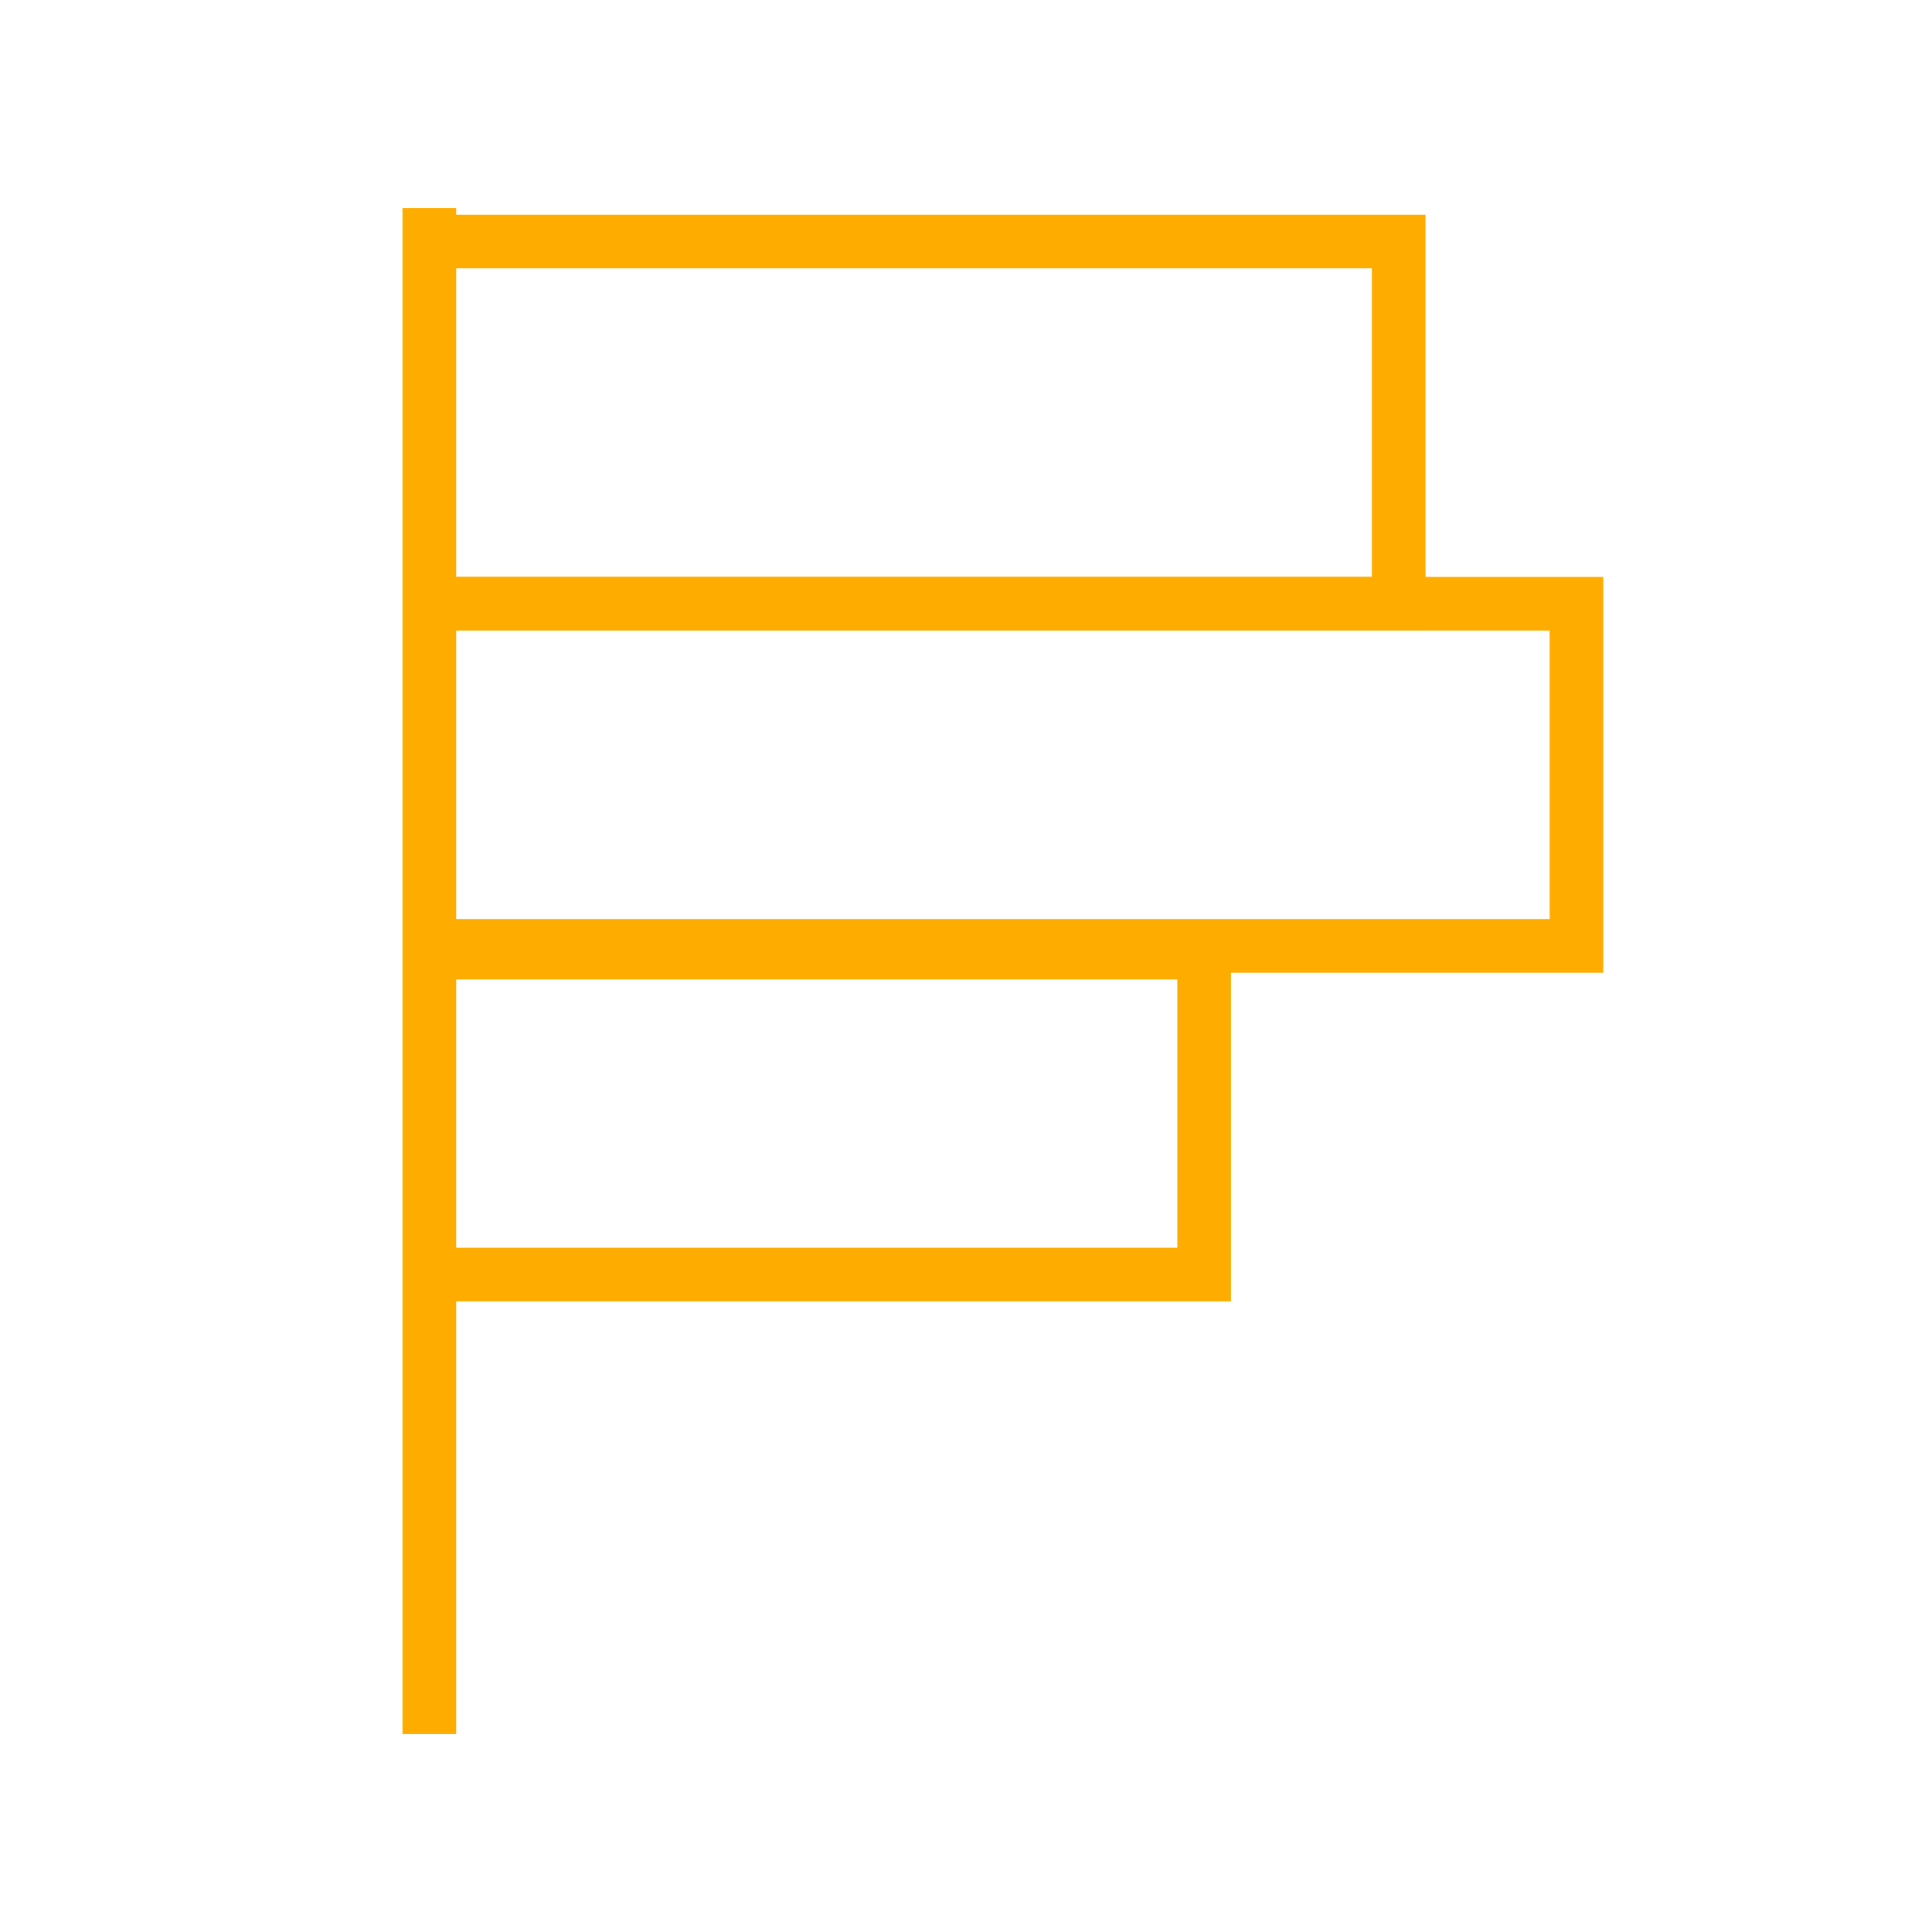
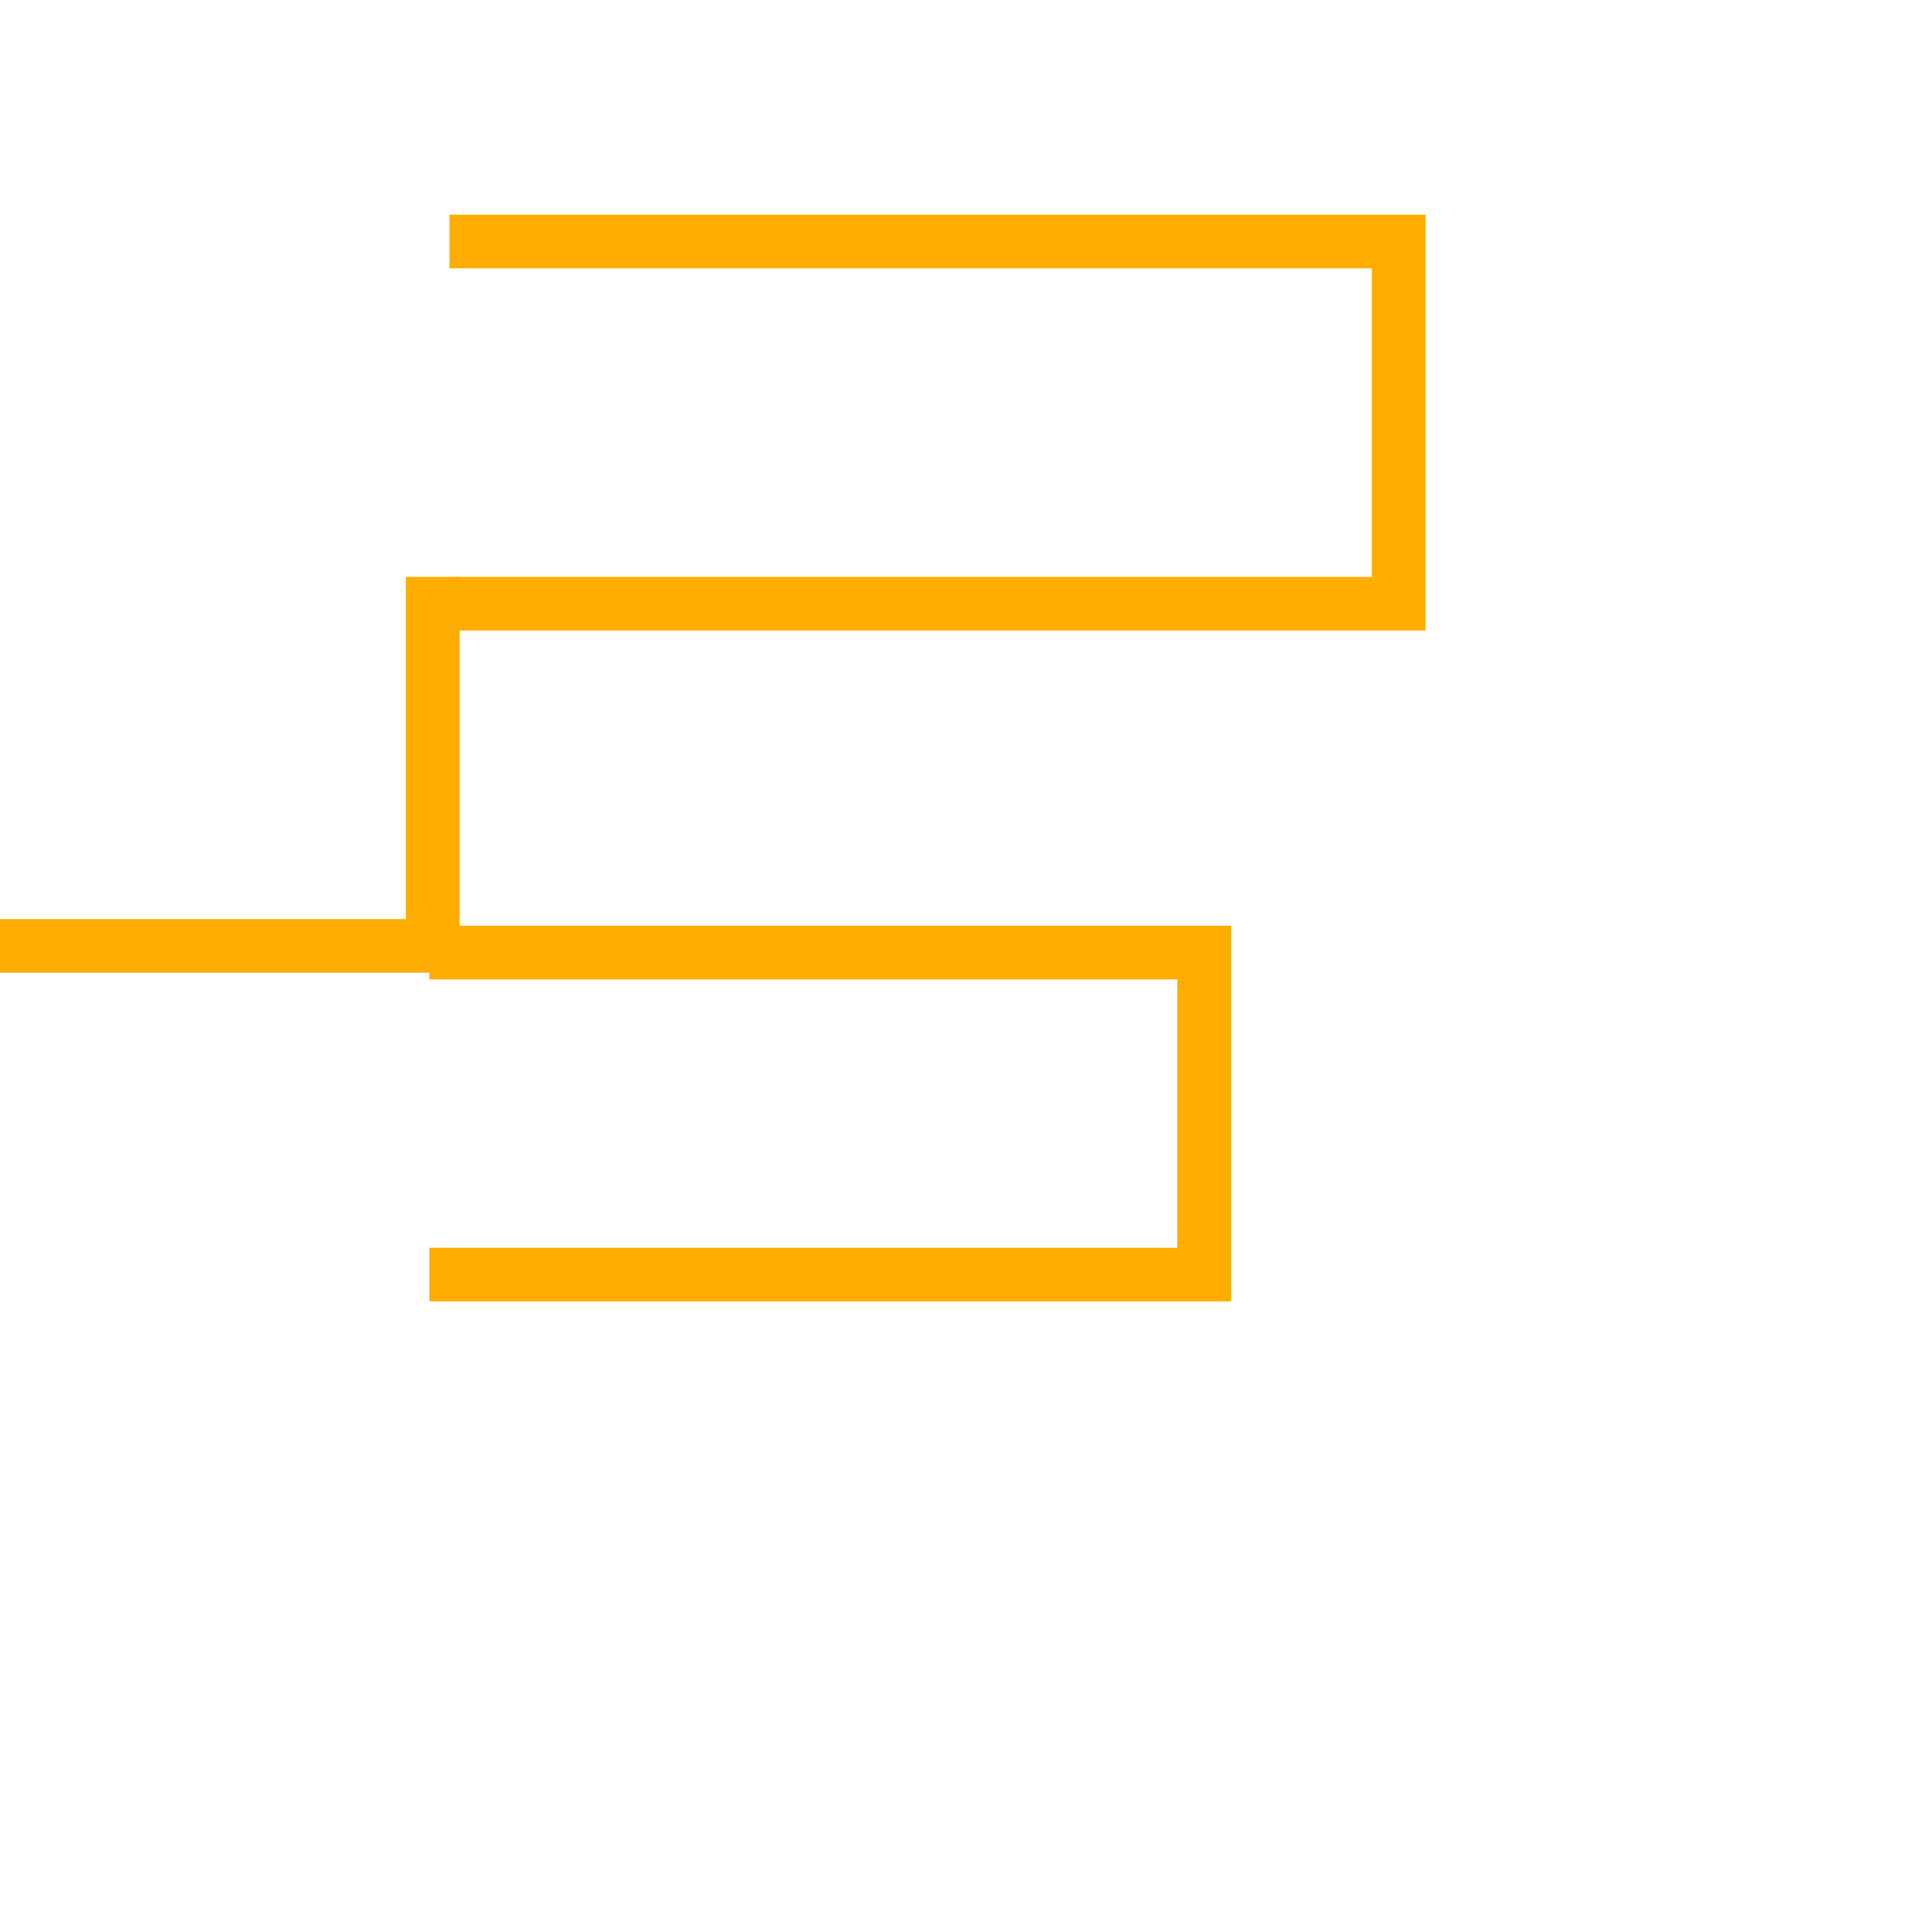
<svg xmlns="http://www.w3.org/2000/svg" width="72" height="72">
  <g>
    <title>background</title>
    <rect fill="none" id="canvas_background" height="74" width="74" y="-1" x="-1" />
  </g>
  <g>
    <title>Layer 1</title>
-     <path id="svg_1" stroke-linecap="square" stroke-width="2" d="m16,8.75l0,54.875" stroke="#FFAC00" />
    <path fill="#000000" fill-opacity="0" id="svg_2" stroke-linecap="square" stroke-width="2" d="m17.75,9l34.375,0l0,13.5l-34.375,0" stroke="#FFAC00" />
-     <path fill="#000000" fill-opacity="0" id="svg_3" stroke-linecap="square" stroke-width="2" d="m16.125,22.5l42.625,0l0,12.75l-42.625,0" stroke="#FFAC00" />
+     <path fill="#000000" fill-opacity="0" id="svg_3" stroke-linecap="square" stroke-width="2" d="m16.125,22.5l0,12.75l-42.625,0" stroke="#FFAC00" />
    <path stroke="#FFAC00" fill="#000000" fill-opacity="0" id="svg_4" stroke-linecap="square" stroke-width="2" d="m17,35.5l27.875,0l0,12l-27.875,0" />
  </g>
</svg>